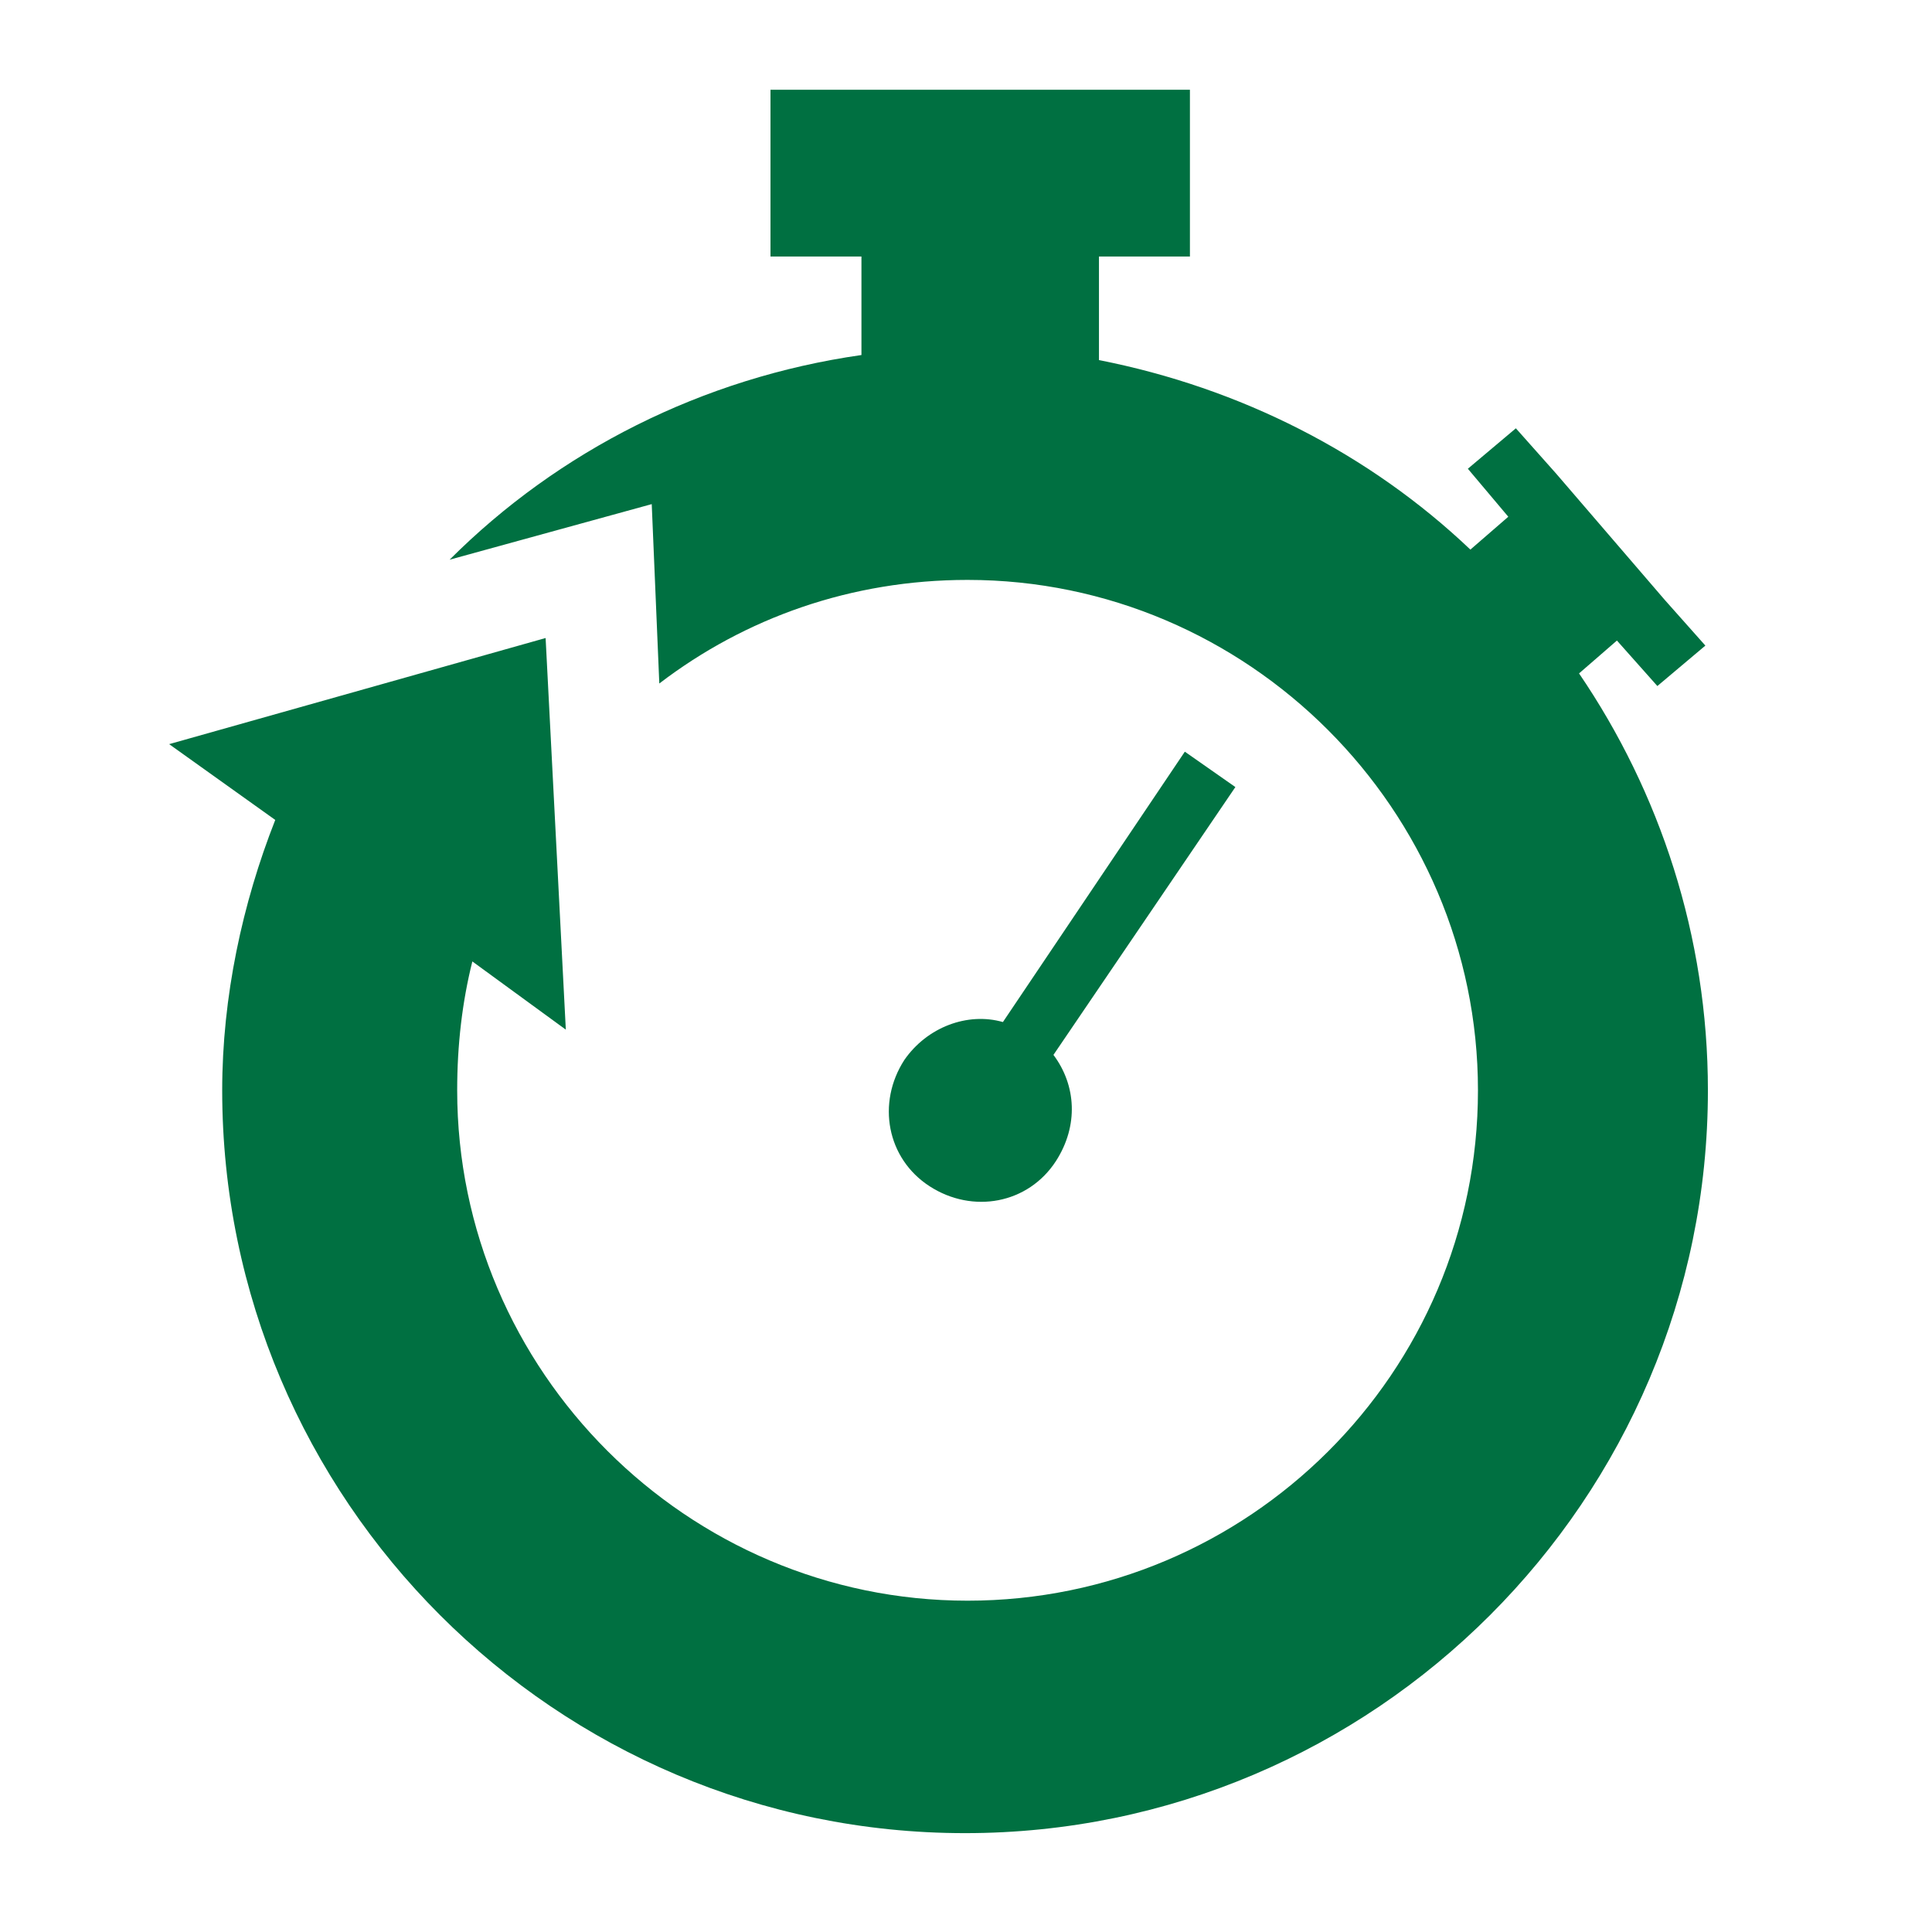
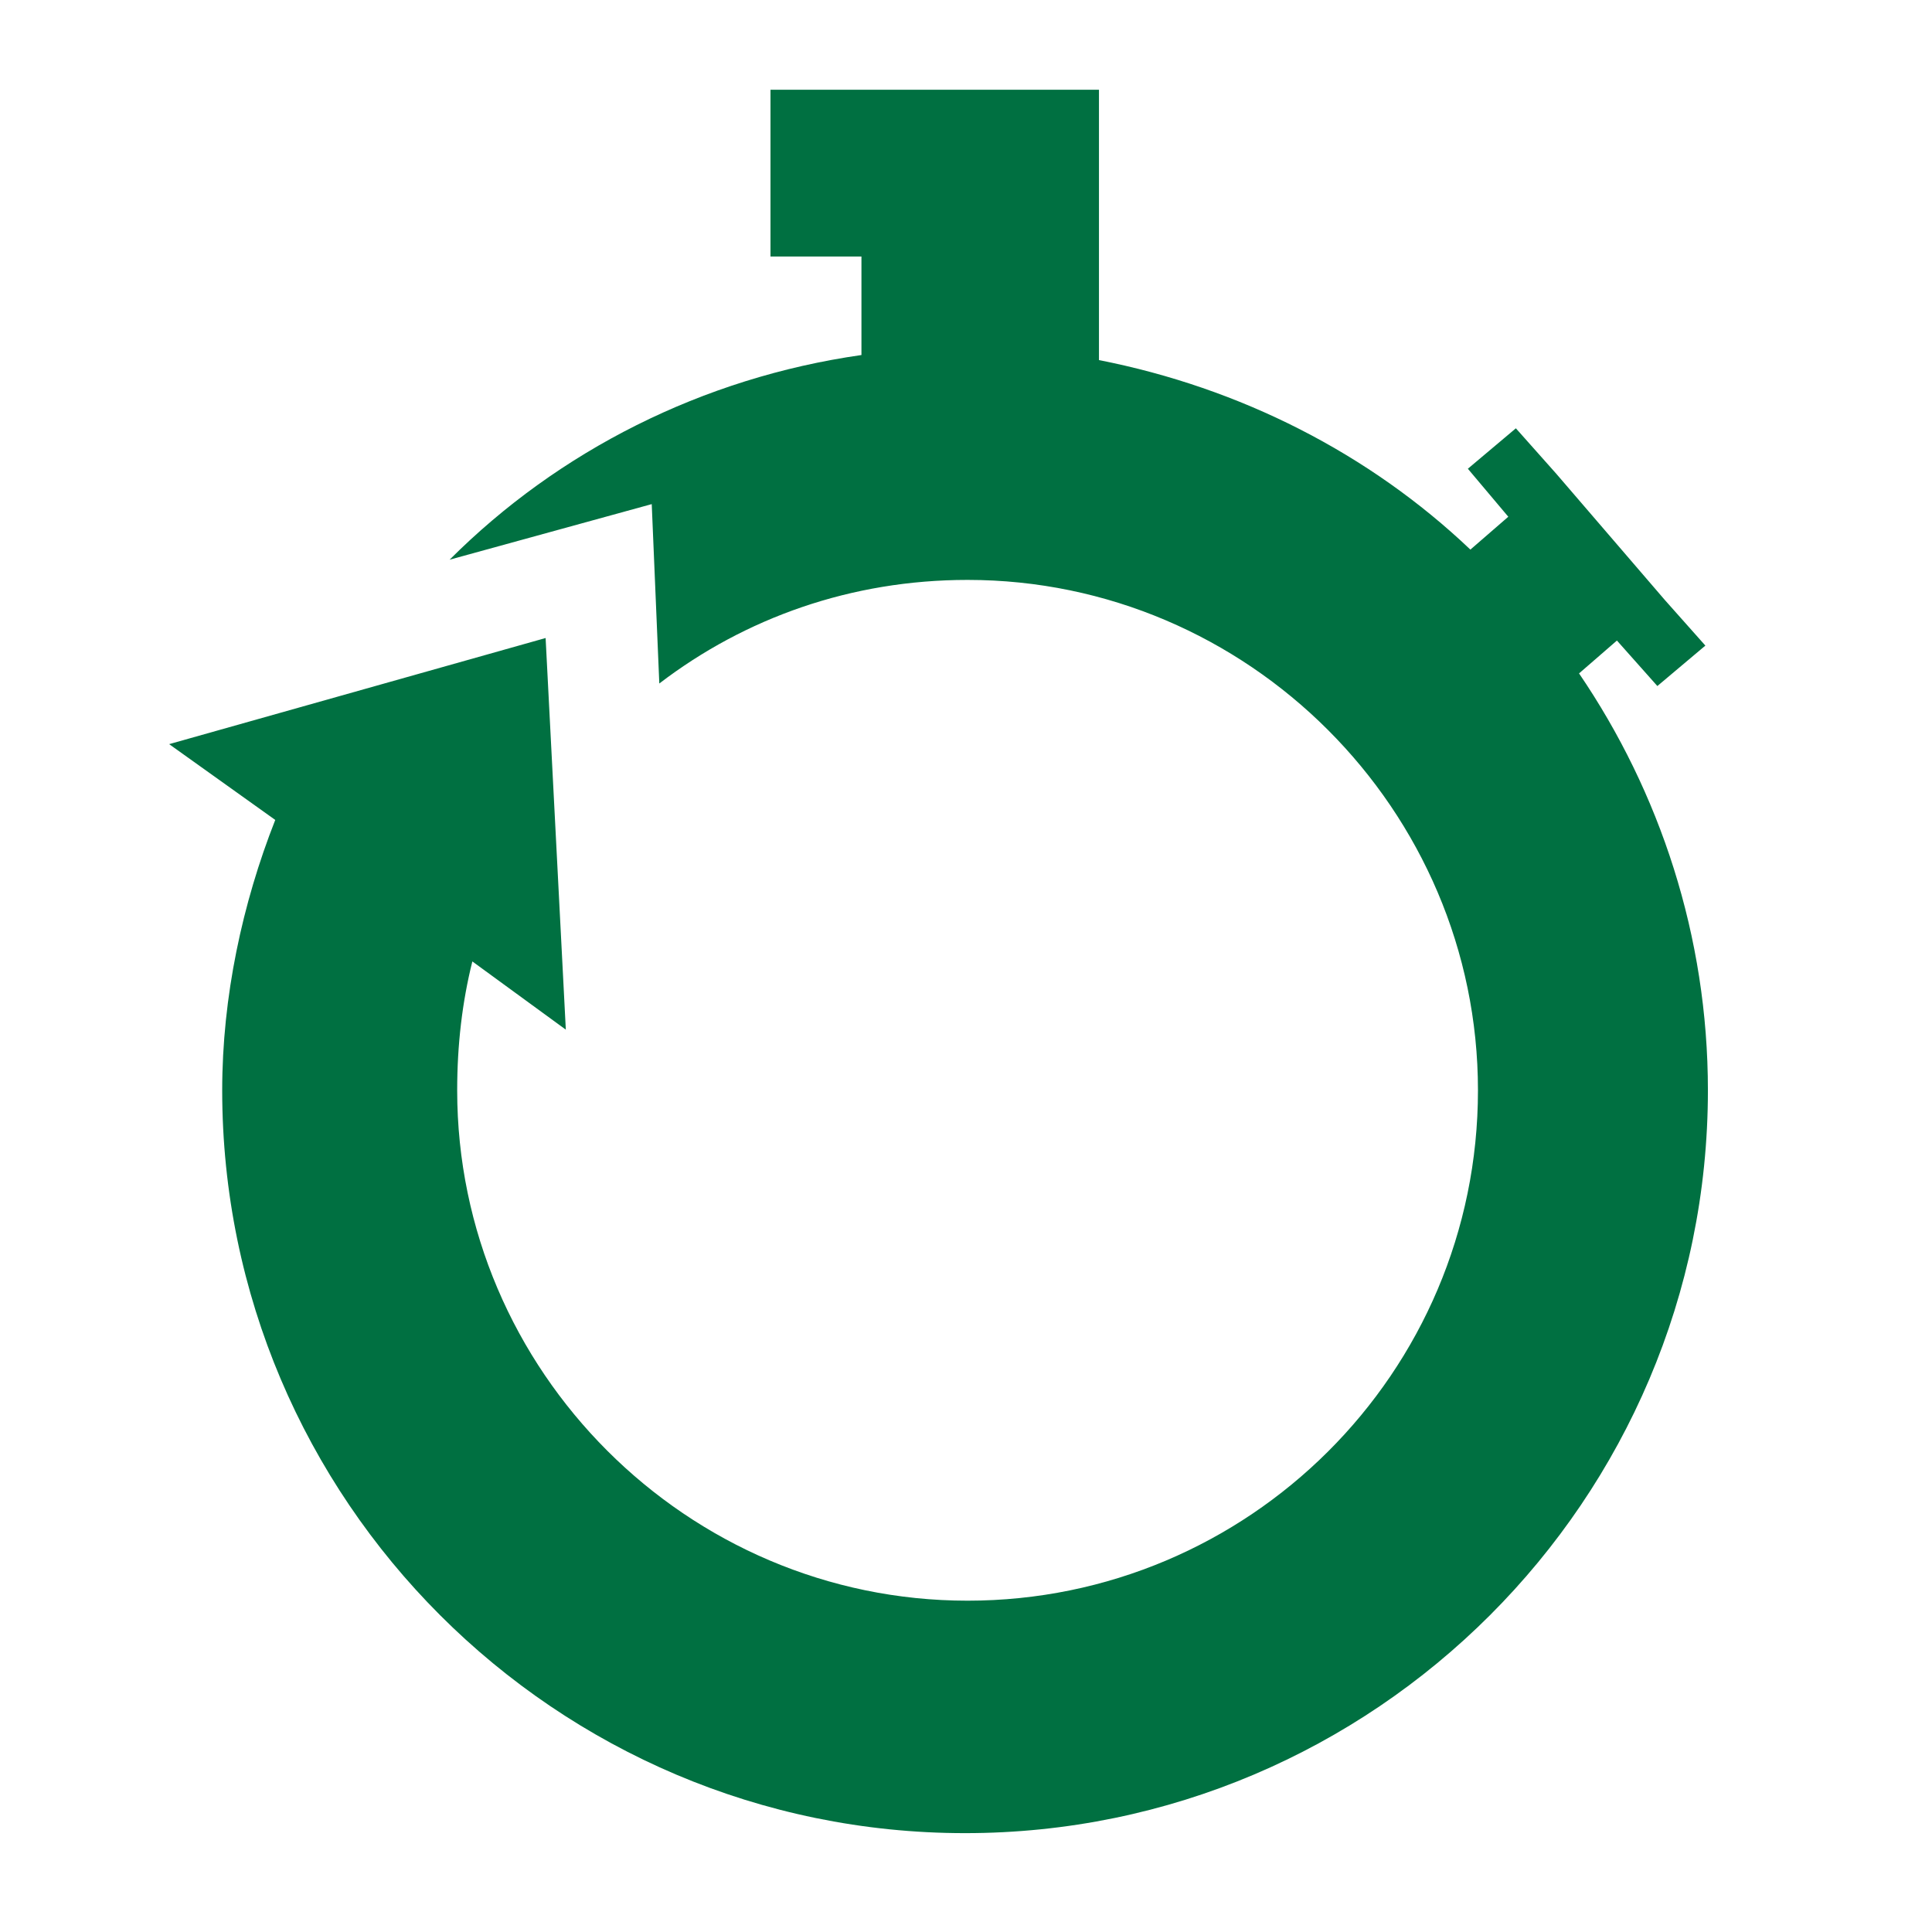
<svg xmlns="http://www.w3.org/2000/svg" width="113" height="113" viewBox="0 0 113 113" fill="none">
-   <path fill-rule="evenodd" clip-rule="evenodd" d="M92.356 39.386L94.572 37.465L96.937 40.125L99.745 37.76L97.38 35.1L91.026 27.711L88.661 25.051L85.853 27.416L88.218 30.223L86.001 32.145C80.09 26.529 72.553 22.686 64.277 21.061V15.002H69.597V5.248H45.065V15.002H50.385V20.765C41.075 22.095 32.651 26.381 26.297 32.736L38.119 29.485L38.562 39.977C43.587 36.135 49.794 33.918 56.592 33.918C72.996 33.918 86.444 47.366 86.444 63.77C86.444 80.322 72.996 93.622 56.592 93.622C40.188 93.622 26.74 80.174 26.74 63.77C26.74 61.11 27.035 58.598 27.627 56.233L33.094 60.223L31.912 37.317L9.893 43.524L16.099 47.957C14.178 52.834 12.996 58.302 12.996 63.77C12.996 87.711 32.503 107.218 56.444 107.218C80.385 107.218 99.893 87.711 99.893 63.77C99.893 54.755 97.085 46.332 92.356 39.386Z" fill="#007041" />
-   <path fill-rule="evenodd" clip-rule="evenodd" d="M69.299 43.965L58.659 59.778C56.59 59.187 54.226 60.073 52.895 61.994C51.27 64.507 51.861 67.758 54.373 69.384C56.886 71.009 60.137 70.418 61.763 67.906C63.093 65.837 62.945 63.472 61.615 61.699L72.255 46.034L69.299 43.965Z" fill="#007041" />
+   <path fill-rule="evenodd" clip-rule="evenodd" d="M92.356 39.386L94.572 37.465L96.937 40.125L99.745 37.76L97.38 35.1L91.026 27.711L88.661 25.051L85.853 27.416L88.218 30.223L86.001 32.145C80.09 26.529 72.553 22.686 64.277 21.061V15.002V5.248H45.065V15.002H50.385V20.765C41.075 22.095 32.651 26.381 26.297 32.736L38.119 29.485L38.562 39.977C43.587 36.135 49.794 33.918 56.592 33.918C72.996 33.918 86.444 47.366 86.444 63.77C86.444 80.322 72.996 93.622 56.592 93.622C40.188 93.622 26.74 80.174 26.74 63.77C26.74 61.11 27.035 58.598 27.627 56.233L33.094 60.223L31.912 37.317L9.893 43.524L16.099 47.957C14.178 52.834 12.996 58.302 12.996 63.77C12.996 87.711 32.503 107.218 56.444 107.218C80.385 107.218 99.893 87.711 99.893 63.77C99.893 54.755 97.085 46.332 92.356 39.386Z" fill="#007041" />
</svg>